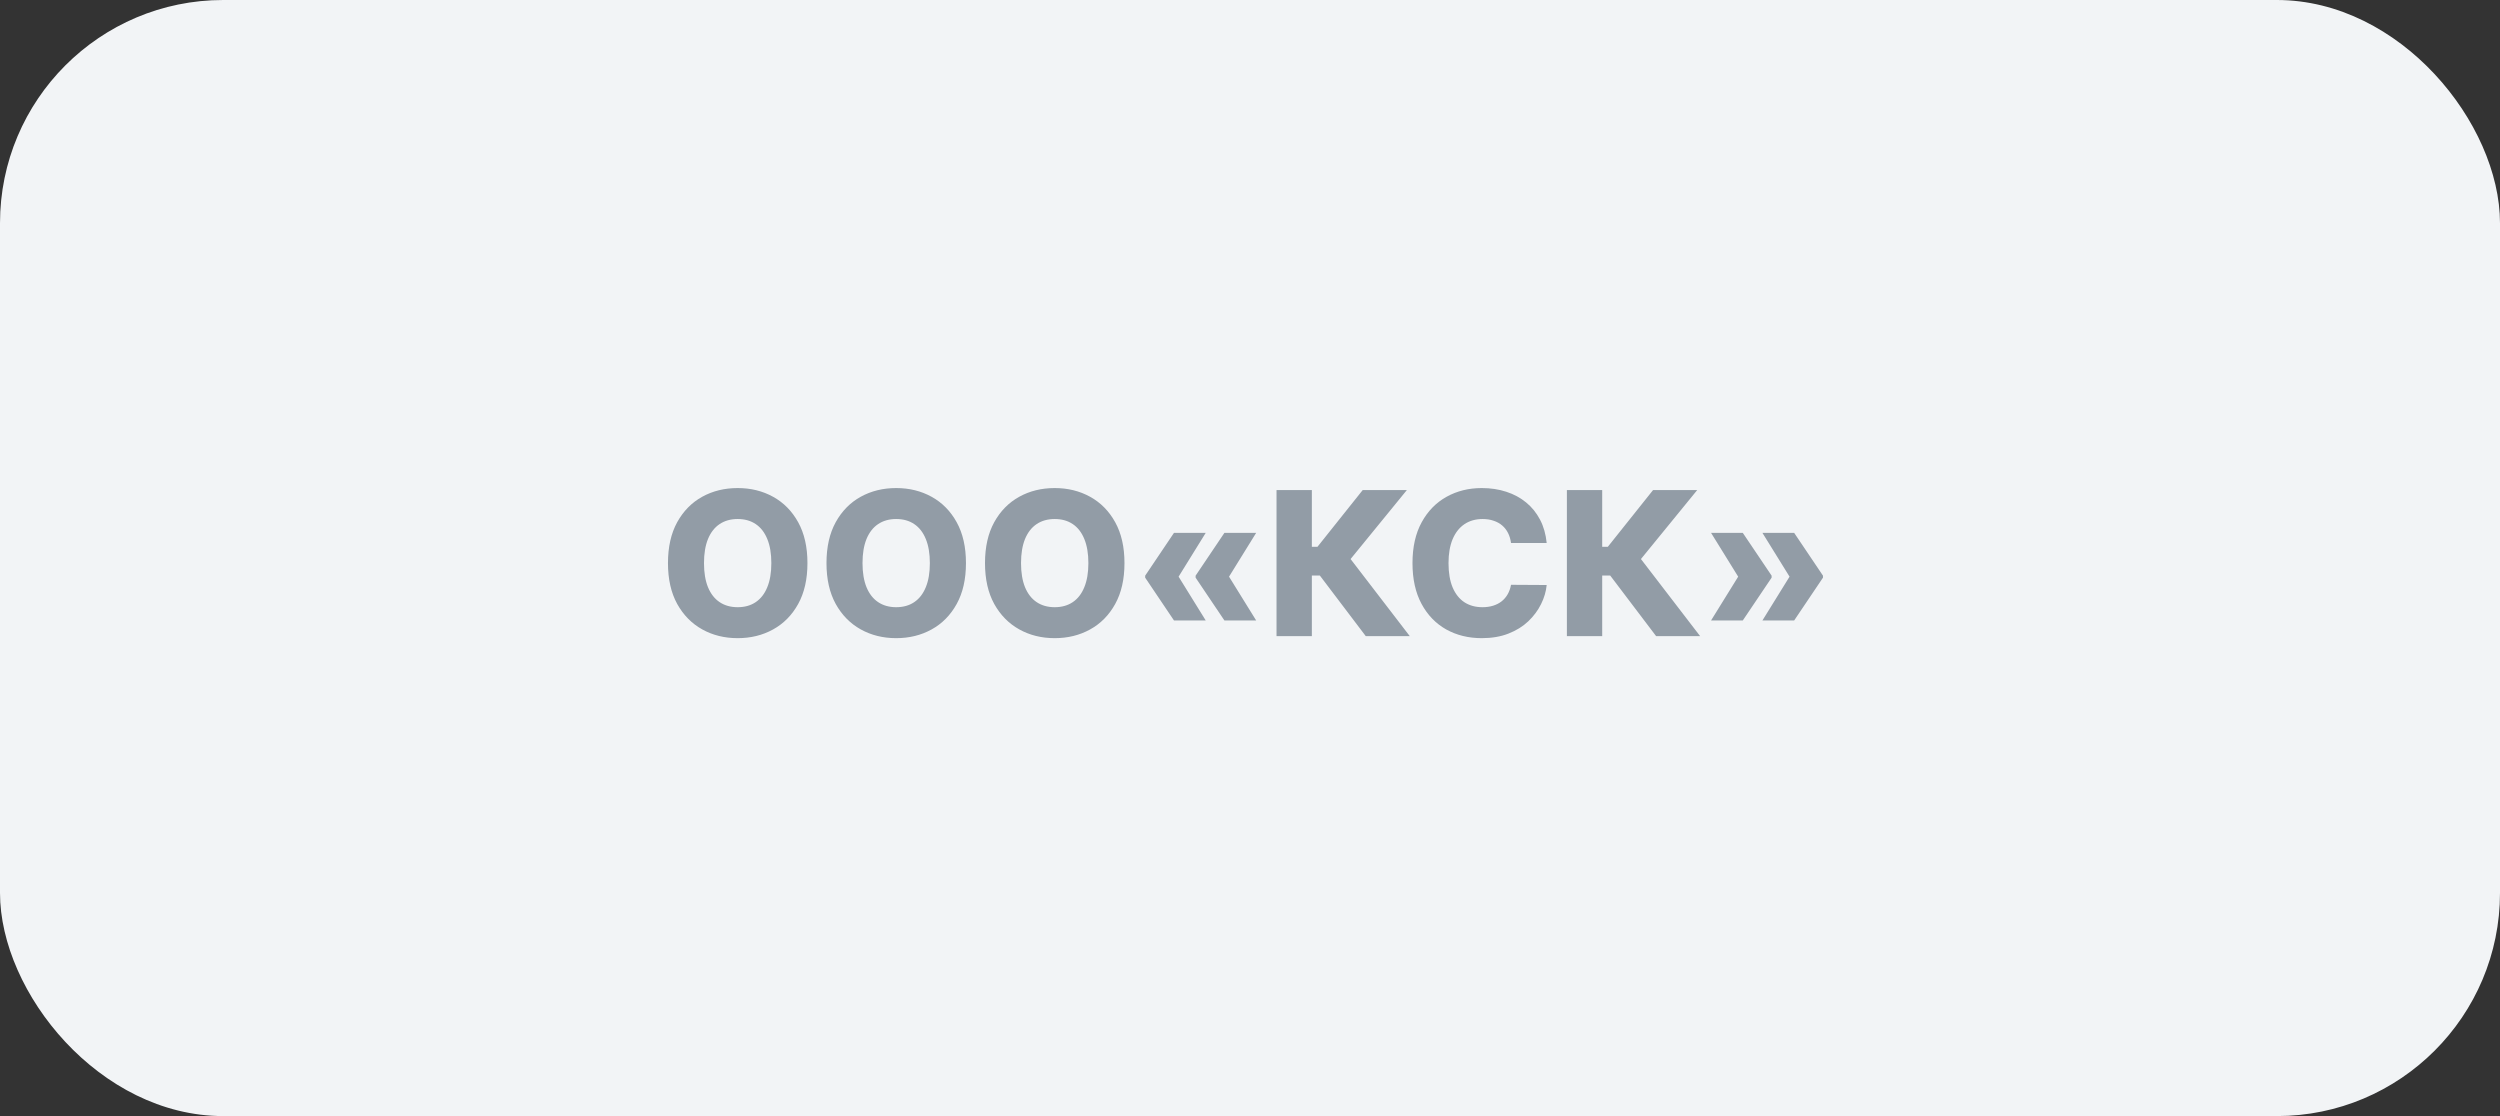
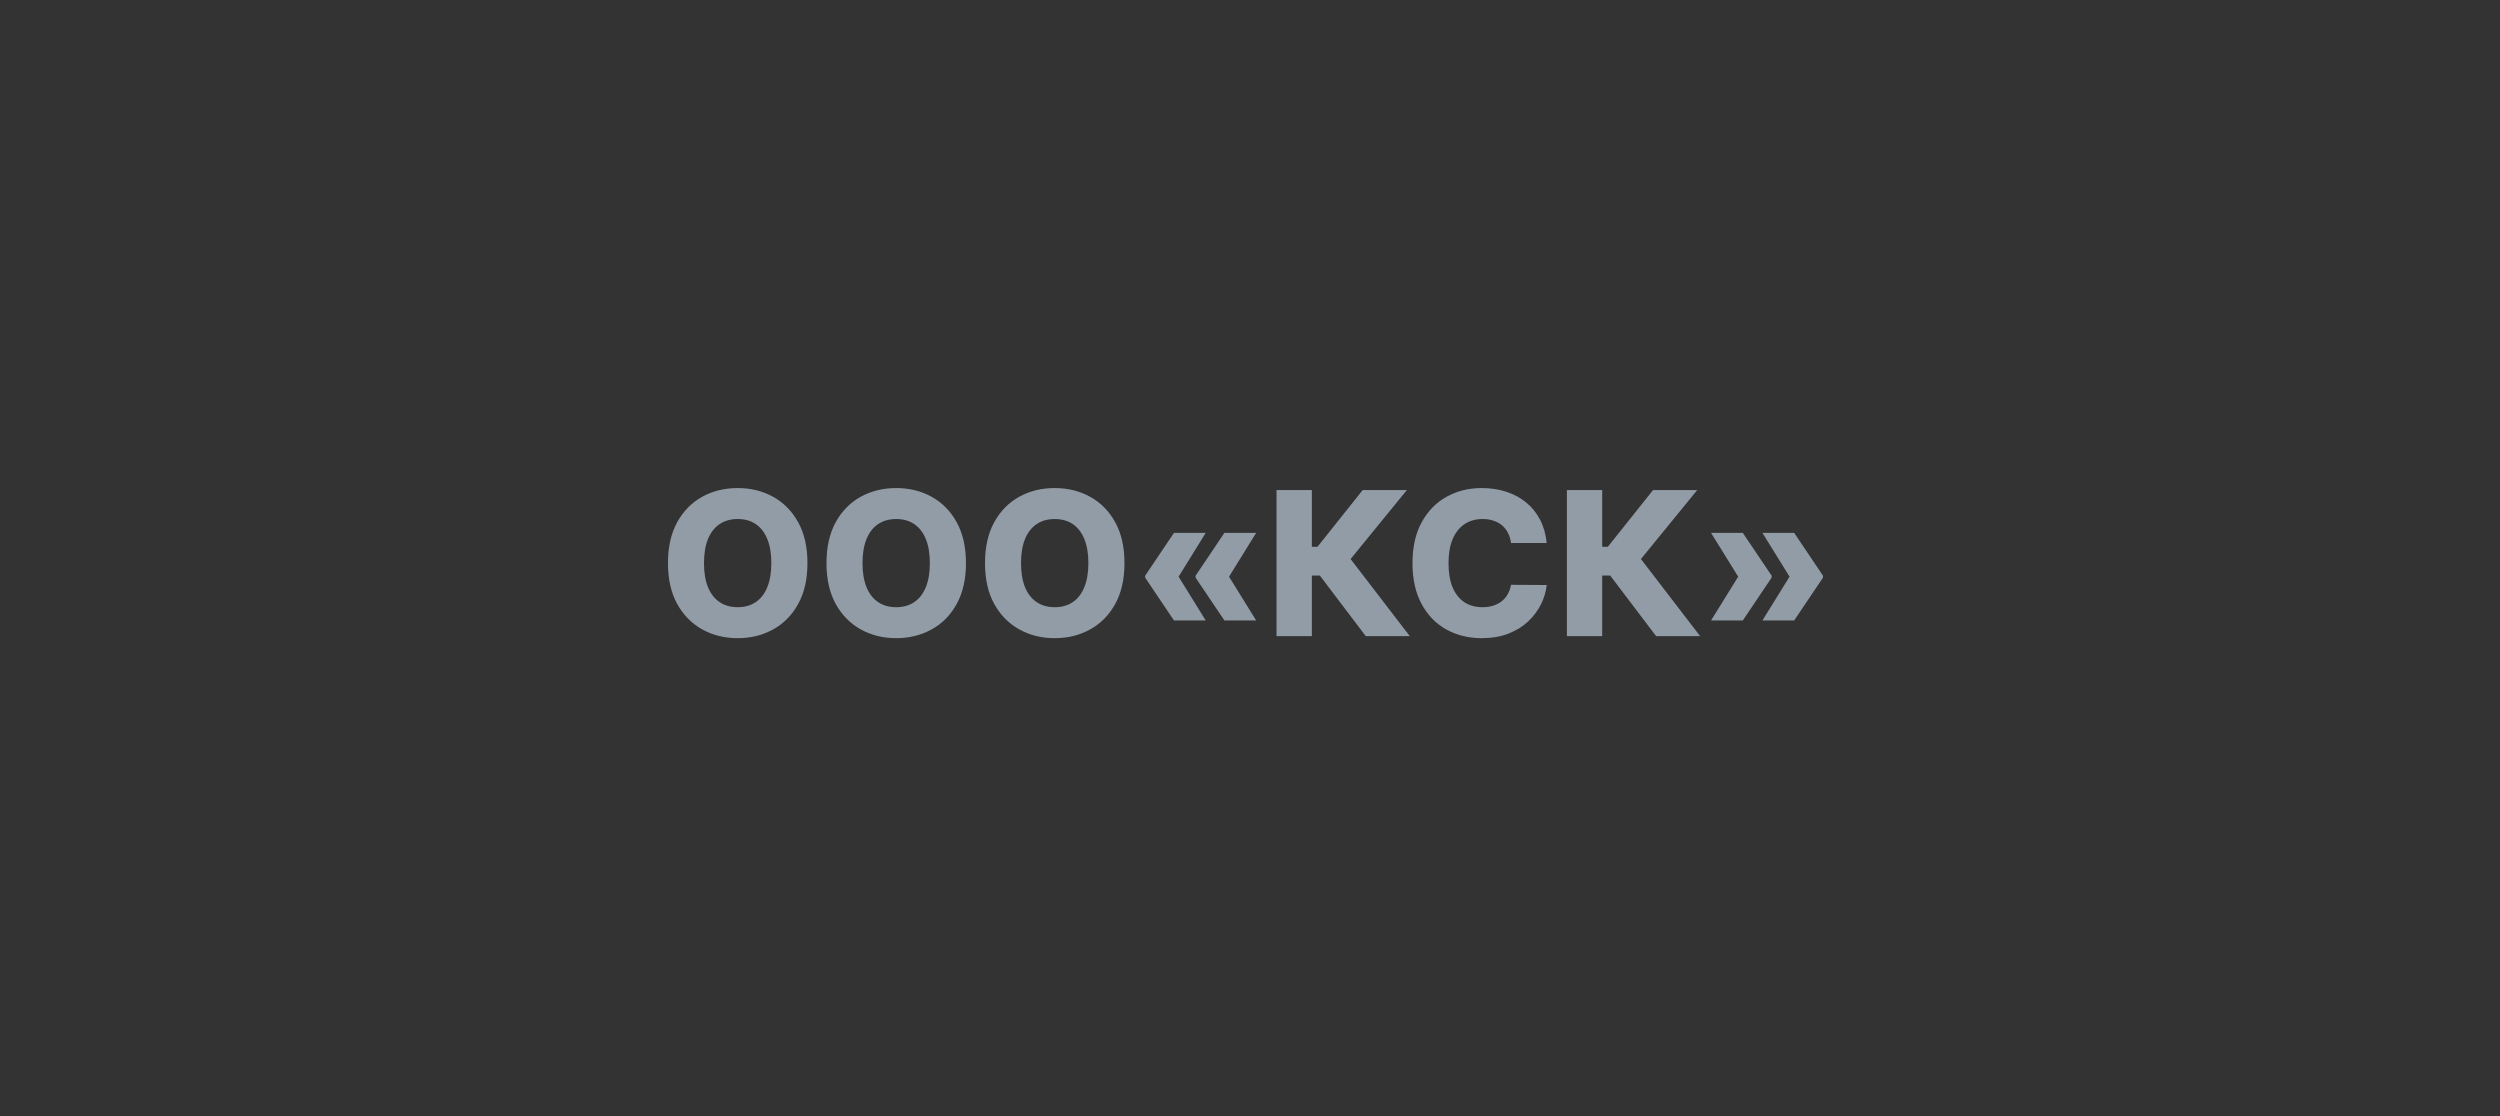
<svg xmlns="http://www.w3.org/2000/svg" width="224" height="100" viewBox="0 0 224 100" fill="none">
  <rect x="0" y="0" width="224" height="100" fill="#333333" stroke="none" />
-   <rect width="224" height="100" rx="20" fill="#F2F4F6" />
  <path d="M72.347 50.455C72.347 51.895 72.07 53.116 71.516 54.117C70.962 55.119 70.212 55.879 69.266 56.399C68.324 56.919 67.267 57.179 66.095 57.179C64.919 57.179 63.86 56.917 62.918 56.393C61.977 55.869 61.229 55.108 60.675 54.111C60.125 53.109 59.85 51.891 59.85 50.455C59.85 49.014 60.125 47.793 60.675 46.792C61.229 45.791 61.977 45.03 62.918 44.51C63.86 43.99 64.919 43.73 66.095 43.73C67.267 43.73 68.324 43.99 69.266 44.51C70.212 45.03 70.962 45.791 71.516 46.792C72.07 47.793 72.347 49.014 72.347 50.455ZM69.112 50.455C69.112 49.602 68.991 48.882 68.748 48.294C68.509 47.706 68.164 47.261 67.712 46.958C67.265 46.656 66.726 46.504 66.095 46.504C65.469 46.504 64.93 46.656 64.478 46.958C64.026 47.261 63.679 47.706 63.436 48.294C63.197 48.882 63.078 49.602 63.078 50.455C63.078 51.307 63.197 52.027 63.436 52.615C63.679 53.203 64.026 53.648 64.478 53.951C64.93 54.254 65.469 54.405 66.095 54.405C66.726 54.405 67.265 54.254 67.712 53.951C68.164 53.648 68.509 53.203 68.748 52.615C68.991 52.027 69.112 51.307 69.112 50.455ZM86.55 50.455C86.55 51.895 86.273 53.116 85.719 54.117C85.165 55.119 84.415 55.879 83.469 56.399C82.527 56.919 81.47 57.179 80.298 57.179C79.122 57.179 78.063 56.917 77.121 56.393C76.18 55.869 75.432 55.108 74.878 54.111C74.328 53.109 74.053 51.891 74.053 50.455C74.053 49.014 74.328 47.793 74.878 46.792C75.432 45.791 76.18 45.03 77.121 44.51C78.063 43.99 79.122 43.73 80.298 43.73C81.47 43.73 82.527 43.99 83.469 44.51C84.415 45.03 85.165 45.791 85.719 46.792C86.273 47.793 86.55 49.014 86.55 50.455ZM83.315 50.455C83.315 49.602 83.194 48.882 82.951 48.294C82.712 47.706 82.367 47.261 81.915 46.958C81.468 46.656 80.929 46.504 80.298 46.504C79.672 46.504 79.133 46.656 78.681 46.958C78.229 47.261 77.882 47.706 77.639 48.294C77.401 48.882 77.281 49.602 77.281 50.455C77.281 51.307 77.401 52.027 77.639 52.615C77.882 53.203 78.229 53.648 78.681 53.951C79.133 54.254 79.672 54.405 80.298 54.405C80.929 54.405 81.468 54.254 81.915 53.951C82.367 53.648 82.712 53.203 82.951 52.615C83.194 52.027 83.315 51.307 83.315 50.455ZM100.753 50.455C100.753 51.895 100.476 53.116 99.922 54.117C99.368 55.119 98.618 55.879 97.672 56.399C96.73 56.919 95.673 57.179 94.501 57.179C93.325 57.179 92.266 56.917 91.325 56.393C90.383 55.869 89.635 55.108 89.081 54.111C88.531 53.109 88.256 51.891 88.256 50.455C88.256 49.014 88.531 47.793 89.081 46.792C89.635 45.791 90.383 45.03 91.325 44.51C92.266 43.99 93.325 43.73 94.501 43.73C95.673 43.73 96.73 43.99 97.672 44.51C98.618 45.03 99.368 45.791 99.922 46.792C100.476 47.793 100.753 49.014 100.753 50.455ZM97.519 50.455C97.519 49.602 97.397 48.882 97.154 48.294C96.915 47.706 96.57 47.261 96.119 46.958C95.671 46.656 95.132 46.504 94.501 46.504C93.875 46.504 93.336 46.656 92.884 46.958C92.433 47.261 92.085 47.706 91.842 48.294C91.604 48.882 91.484 49.602 91.484 50.455C91.484 51.307 91.604 52.027 91.842 52.615C92.085 53.203 92.433 53.648 92.884 53.951C93.336 54.254 93.875 54.405 94.501 54.405C95.132 54.405 95.671 54.254 96.119 53.951C96.57 53.648 96.915 53.203 97.154 52.615C97.397 52.027 97.519 51.307 97.519 50.455ZM108.033 55.594H105.189L102.607 51.758V51.631H105.579L108.033 55.594ZM108.033 47.744L105.579 51.707H102.607V51.58L105.189 47.744H108.033ZM112.553 55.594H109.708L107.126 51.758V51.631H110.098L112.553 55.594ZM112.553 47.744L110.098 51.707H107.126V51.58L109.708 47.744H112.553ZM122.374 57L118.257 51.567H117.542V57H114.377V43.909H117.542V48.991H118.047L122.099 43.909H126.056L121.012 50.09L126.318 57H122.374ZM138.583 48.652H135.387C135.344 48.324 135.257 48.028 135.124 47.764C134.992 47.499 134.818 47.273 134.6 47.086C134.383 46.898 134.125 46.756 133.827 46.658C133.533 46.555 133.207 46.504 132.849 46.504C132.214 46.504 131.666 46.66 131.206 46.971C130.75 47.282 130.399 47.731 130.151 48.32C129.909 48.908 129.787 49.619 129.787 50.455C129.787 51.324 129.911 52.053 130.158 52.641C130.409 53.224 130.761 53.666 131.213 53.964C131.669 54.258 132.208 54.405 132.83 54.405C133.179 54.405 133.497 54.36 133.782 54.271C134.072 54.181 134.325 54.051 134.543 53.881C134.764 53.706 134.945 53.495 135.086 53.248C135.231 52.996 135.331 52.713 135.387 52.398L138.583 52.417C138.527 52.996 138.359 53.568 138.078 54.13C137.801 54.693 137.419 55.206 136.933 55.67C136.448 56.131 135.855 56.497 135.156 56.77C134.462 57.043 133.665 57.179 132.766 57.179C131.581 57.179 130.52 56.919 129.583 56.399C128.649 55.875 127.912 55.112 127.371 54.111C126.83 53.109 126.559 51.891 126.559 50.455C126.559 49.014 126.834 47.793 127.384 46.792C127.933 45.791 128.677 45.03 129.615 44.51C130.552 43.99 131.602 43.73 132.766 43.73C133.558 43.73 134.291 43.841 134.965 44.062C135.638 44.28 136.23 44.599 136.742 45.021C137.253 45.439 137.669 45.952 137.988 46.562C138.308 47.171 138.506 47.868 138.583 48.652ZM148.39 57L144.273 51.567H143.557V57H140.393V43.909H143.557V48.991H144.062L148.115 43.909H152.071L147.028 50.09L152.333 57H148.39ZM153.31 55.594L155.764 51.631H158.737V51.758L156.154 55.594H153.31ZM153.31 47.744H156.154L158.737 51.58V51.707H155.764L153.31 47.744ZM157.912 55.594L160.367 51.631H163.339V51.758L160.757 55.594H157.912ZM157.912 47.744H160.757L163.339 51.58V51.707H160.367L157.912 47.744Z" fill="#929CA6" />
</svg>